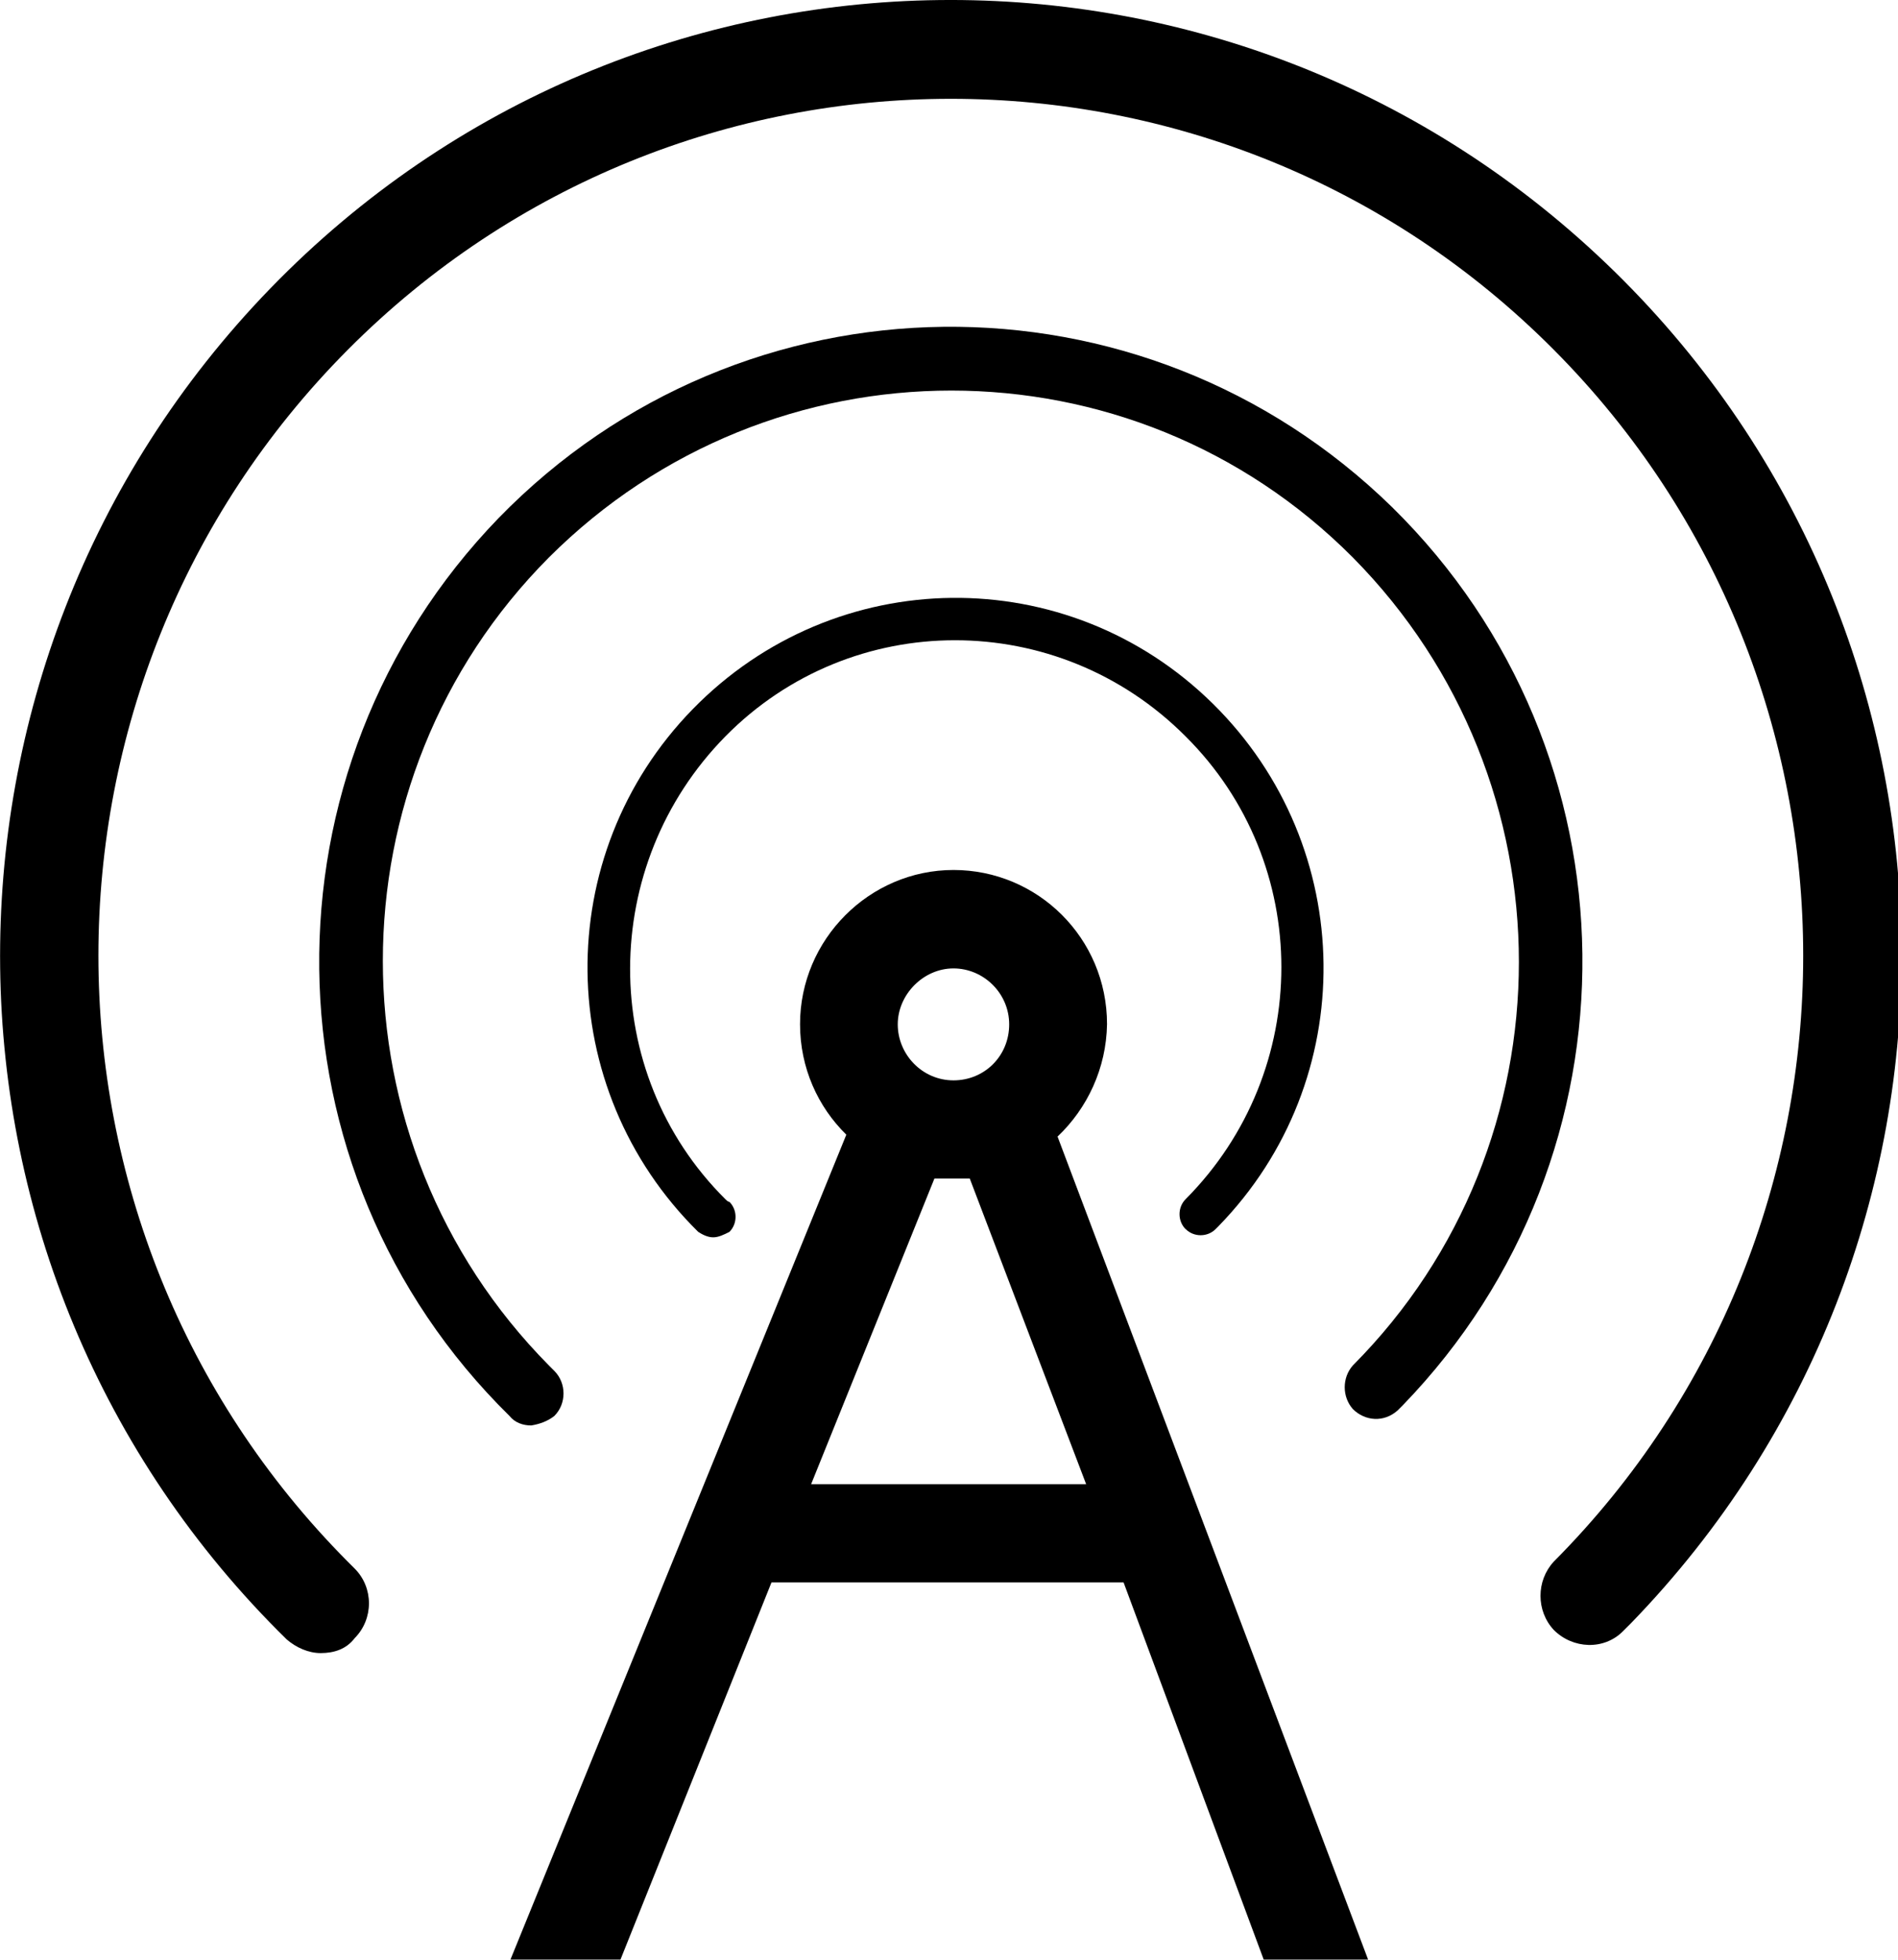
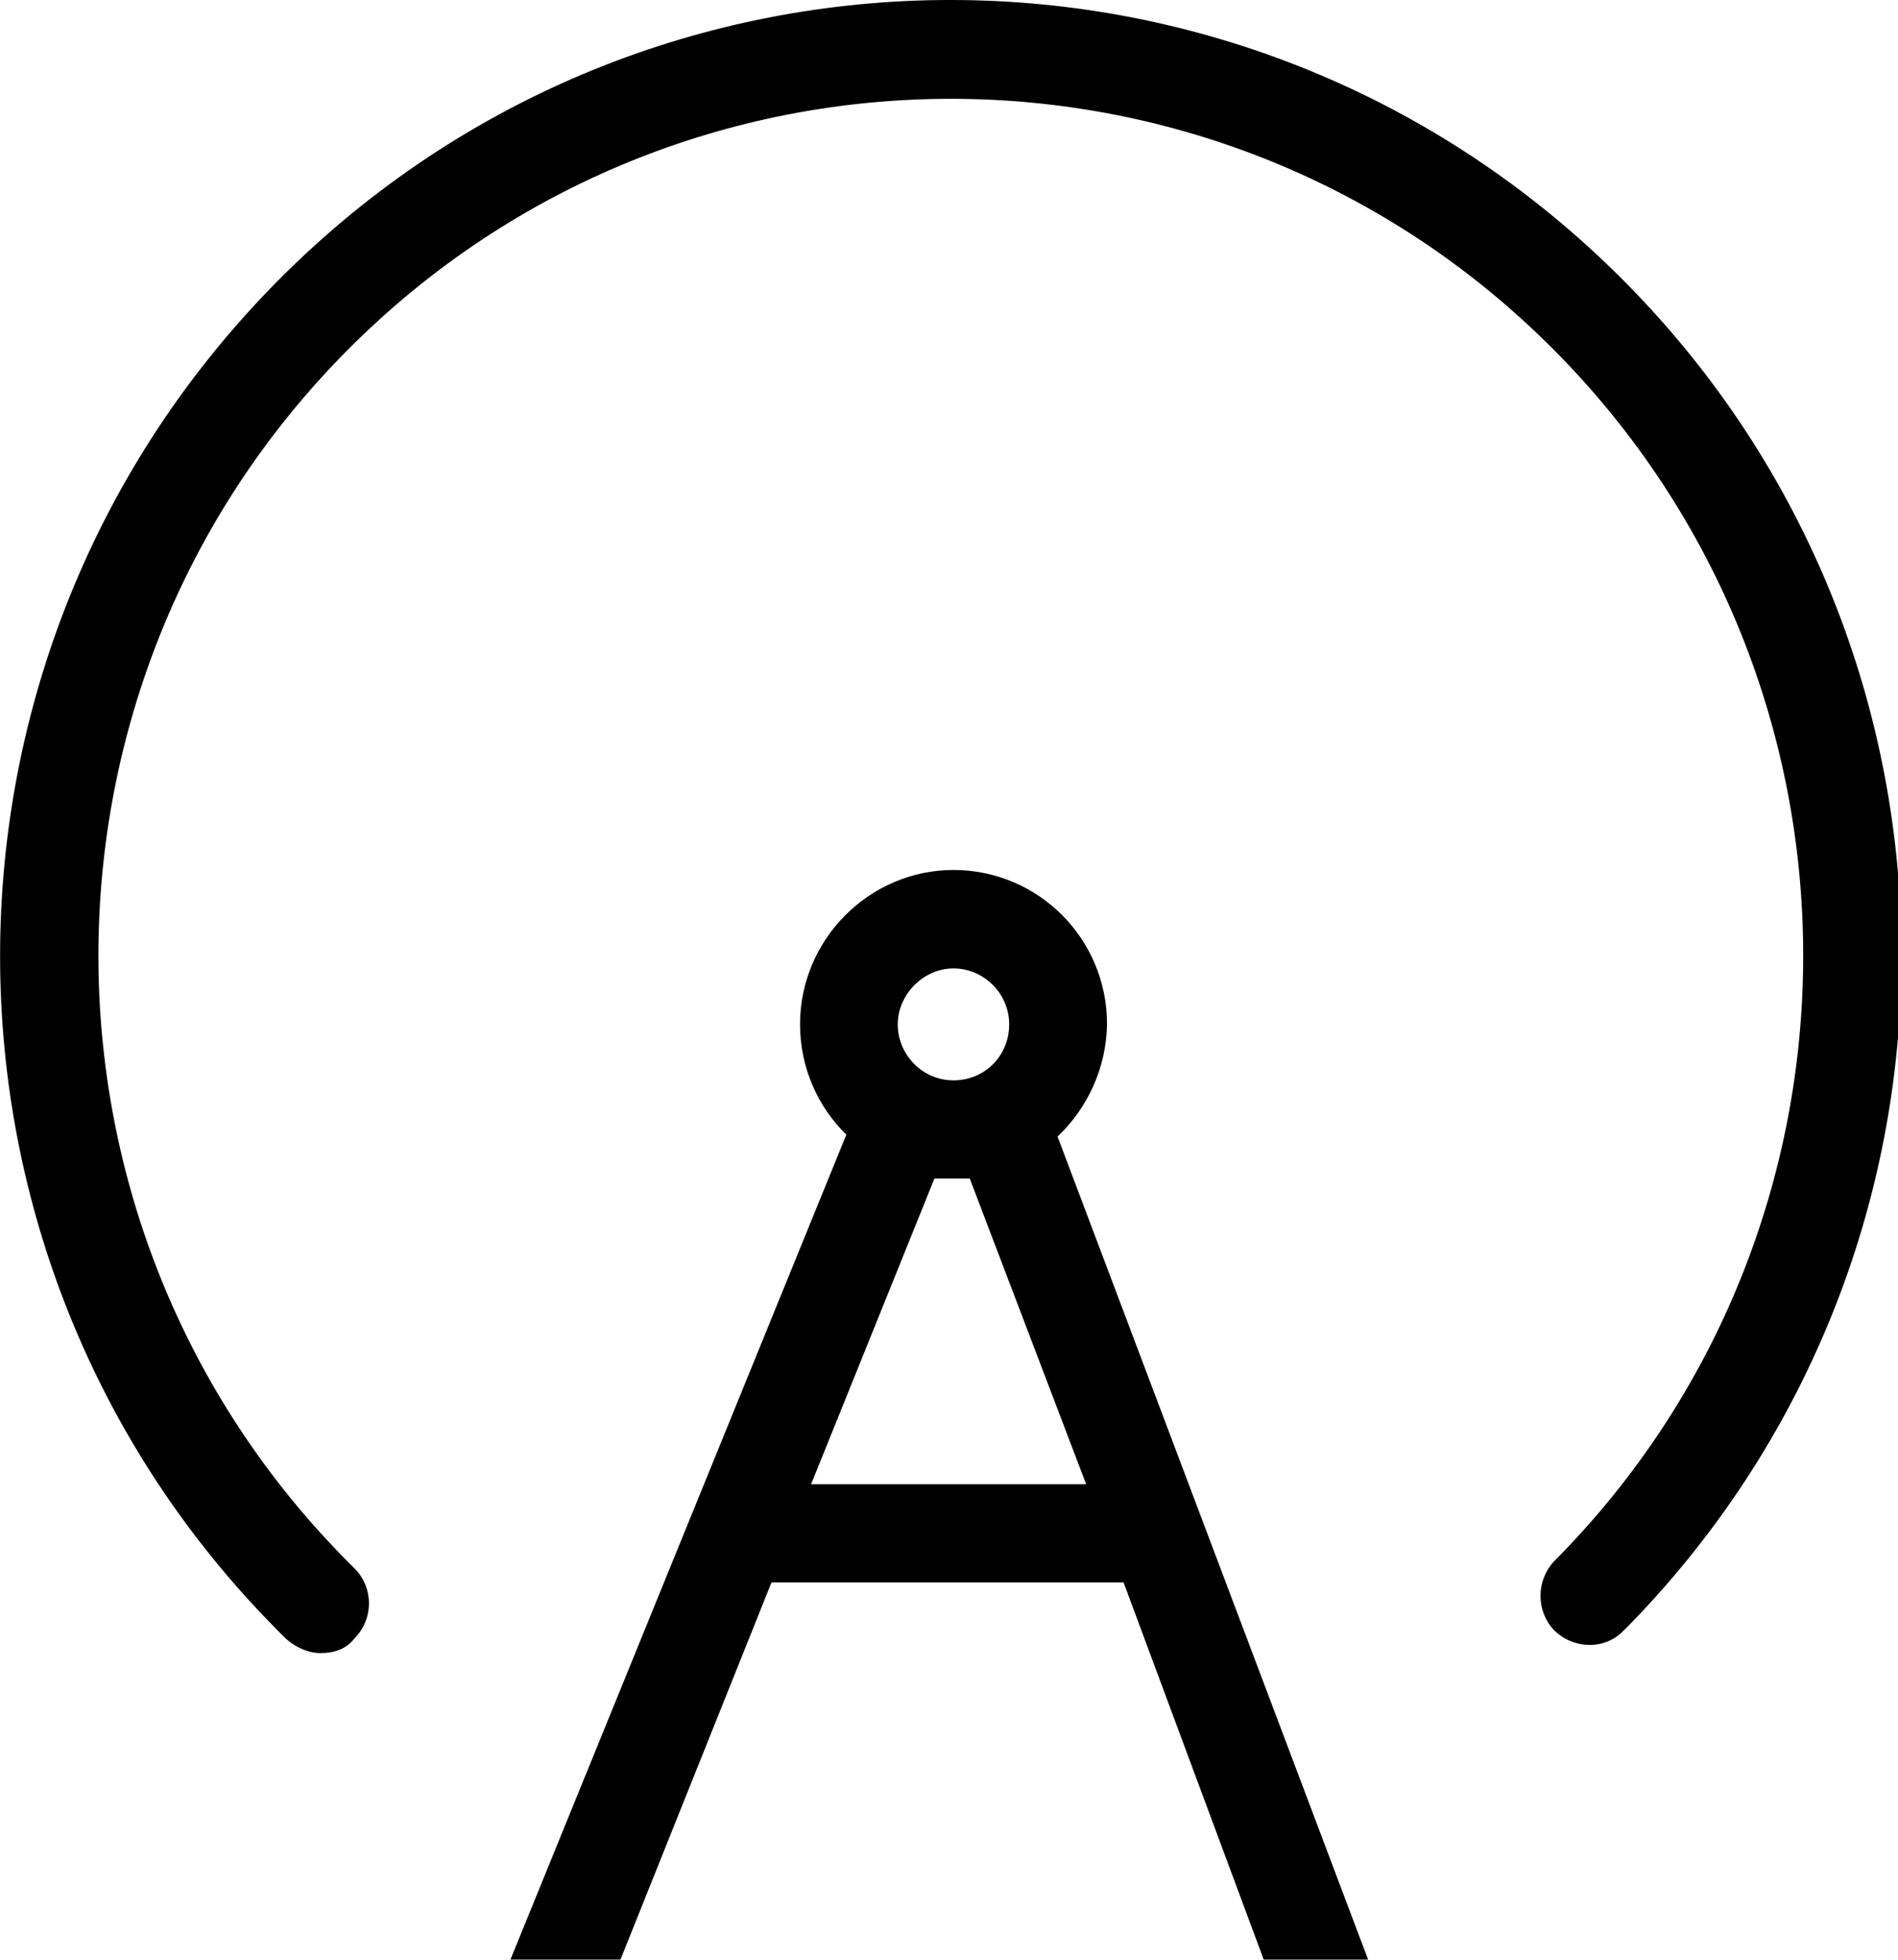
<svg xmlns="http://www.w3.org/2000/svg" viewBox="0 0 31 32">
  <path d="M22.346 32l-5.073-13.441c0.486-0.461 0.796-1.114 0.808-1.835 0-1.404-1.131-2.518-2.507-2.518s-2.507 1.136-2.507 2.518c0 0.712 0.291 1.349 0.756 1.804l-5.486 13.47h1.797l2.467-6.16h5.75l2.289 6.16h1.706zM15.573 15.813c0.488 0 0.91 0.402 0.91 0.914s-0.399 0.914-0.91 0.914-0.91-0.424-0.91-0.914 0.421-0.914 0.91-0.914zM15.839 19.244l1.901 4.991h-4.492l2.014-4.991h0.577z" />
-   <path d="M19.366 20.070c0.133 0.133 0.355 0.133 0.488 0q0.022-0.022 0.044-0.044c2.329-2.385 2.285-6.196-0.089-8.536s-6.165-2.296-8.494 0.089c-2.329 2.385-2.285 6.196 0.089 8.536 0.067 0.044 0.155 0.089 0.244 0.089s0.177-0.044 0.266-0.089c0.133-0.133 0.133-0.357 0-0.49-0.022 0-0.044-0.022-0.067-0.044-2.085-2.072-2.063-5.459 0-7.556 2.063-2.094 5.433-2.094 7.518 0 2.085 2.072 2.085 5.459 0 7.556-0.133 0.133-0.133 0.357 0 0.49z" />
-   <path d="M22.825 23.033c0.022-0.022 0.067-0.067 0.089-0.089 3.971-4.102 3.904-10.653-0.177-14.663-4.082-3.989-10.602-3.922-14.592 0.177-3.971 4.102-3.904 10.653 0.177 14.663 0.089 0.111 0.222 0.155 0.355 0.155 0.133-0.022 0.266-0.067 0.377-0.155 0.2-0.2 0.2-0.535 0-0.736-0.044-0.044-0.067-0.067-0.089-0.089-3.616-3.656-3.616-9.561 0-13.193 3.638-3.634 9.515-3.634 13.131 0 3.616 3.656 3.616 9.561 0 13.193-0.177 0.2-0.177 0.512 0 0.712 0.2 0.2 0.51 0.222 0.732 0.022z" />
  <path d="M5.238 26.993c0.222 0 0.421-0.067 0.555-0.244 0.311-0.313 0.311-0.825 0-1.136-0.022-0.022-0.067-0.067-0.111-0.111-5.433-5.464-5.433-14.333 0-19.792 5.435-5.462 14.262-5.462 19.695 0 5.433 5.459 5.433 14.331 0 19.79-0.288 0.313-0.288 0.803 0 1.114 0.311 0.313 0.821 0.335 1.131 0.022 0.044-0.044 0.089-0.089 0.133-0.133 5.987-6.174 5.876-16.045-0.266-22.064s-15.968-5.905-21.957 0.268c-5.987 6.174-5.876 16.045 0.266 22.064 0.155 0.133 0.355 0.222 0.555 0.222z" />
</svg>